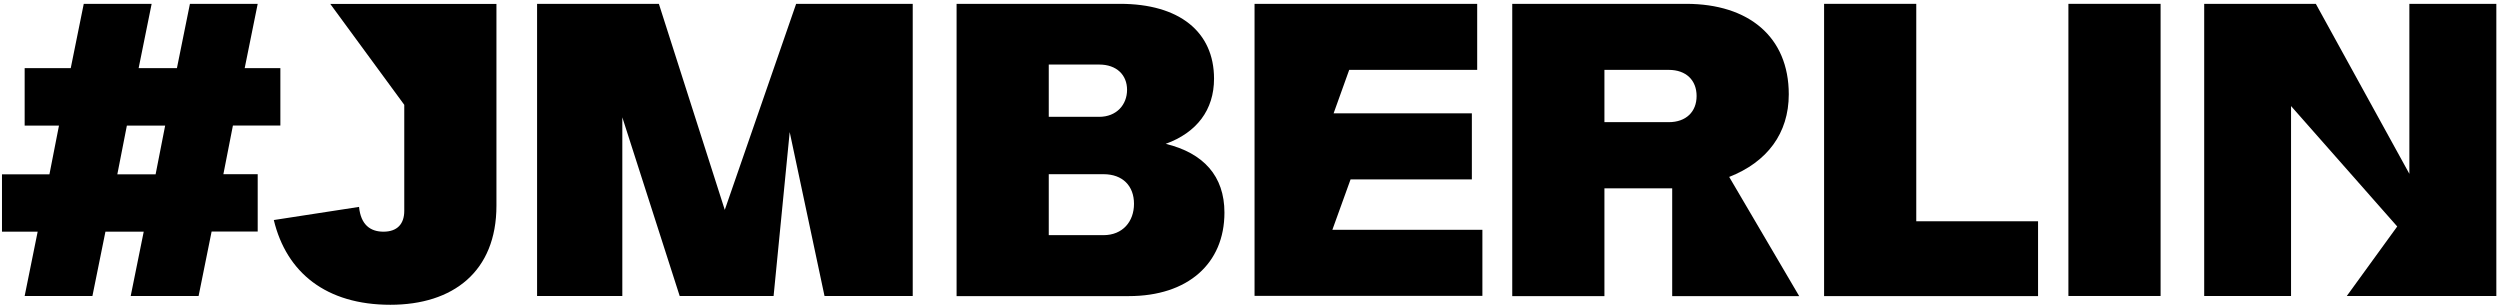
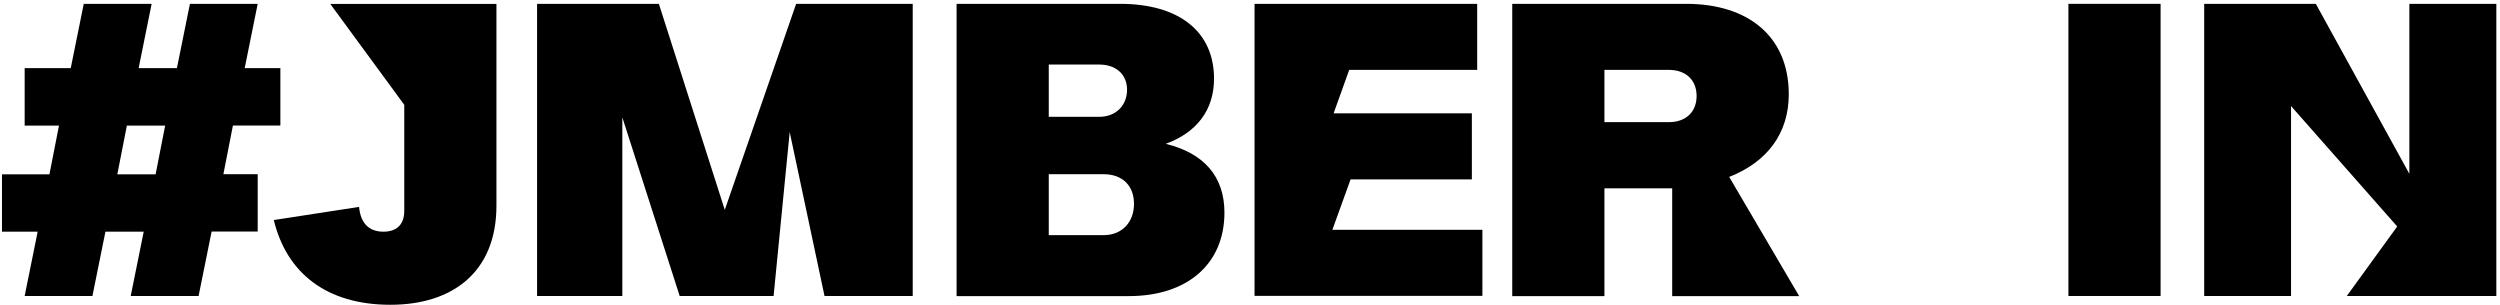
<svg xmlns="http://www.w3.org/2000/svg" width="565px" height="69px" viewBox="0 0 565 69" version="1.1">
  <path d="M44.884,66.892 L29.54,66.892 L32.48,52.36 L23.828,52.36 L20.888,66.892 L5.572,66.892 L8.512,52.36 L0.448,52.36 L0.448,39.396 L11.172,39.396 L13.328,28.392 L5.572,28.392 L5.572,15.4 L15.988,15.4 L18.928,0.868 L34.272,0.868 L31.332,15.4 L39.984,15.4 L42.924,0.868 L58.24,0.868 L55.3,15.4 L63.364,15.4 L63.364,28.364 L52.64,28.364 L50.484,39.368 L58.24,39.368 L58.24,52.332 L47.824,52.332 L44.884,66.892 Z M26.516,39.396 L35.168,39.396 L37.324,28.392 L28.672,28.392 L26.516,39.396 Z" id="Shape" />
  <path d="M81.144,46.76 C81.536,50.792 83.692,52.36 86.66,52.36 C89.796,52.36 91.364,50.596 91.364,47.656 L91.364,23.688 L74.648,0.896 L112.196,0.896 L112.196,46.48 C112.196,61.404 102.368,68.88 88.228,68.88 C73.696,68.88 64.736,61.6 61.88,49.728 L81.144,46.76 Z M179.928,0.868 L206.276,0.868 L206.276,66.892 L186.34,66.892 L178.472,29.848 L174.832,66.892 L153.608,66.892 L140.644,26.516 L140.644,66.892 L121.38,66.892 L121.38,0.868 L148.904,0.868 L163.8,47.432 L179.928,0.868 Z" id="Shape" />
  <path d="M216.188,66.892 L216.188,0.868 L253.148,0.868 C266.504,0.868 274.372,7.168 274.372,17.78 C274.372,24.864 270.452,29.96 263.452,32.508 C271.992,34.58 276.724,39.788 276.724,48.048 C276.724,59.556 268.464,66.92 255.108,66.92 L216.188,66.92 L216.188,66.892 Z M237.02,14.616 L237.02,26.404 L248.416,26.404 C252.336,26.404 254.716,23.66 254.716,20.3 C254.716,16.94 252.364,14.588 248.416,14.588 L237.02,14.588 L237.02,14.616 Z M237.02,39.396 L237.02,53.144 L249.396,53.144 C253.708,53.144 256.284,50.092 256.284,46.06 C256.284,42.028 253.736,39.368 249.396,39.368 L237.02,39.368 L237.02,39.396 Z" id="Shape" />
  <path d="M332.64,25.62 L332.64,40.544 L305.228,40.544 L301.112,51.94 L335.02,51.94 L335.02,66.864 L283.528,66.864 L283.528,0.868 L333.844,0.868 L333.844,15.792 L304.92,15.792 L301.392,25.62 L332.64,25.62 Z M381.08,0.868 C395.22,0.868 404.264,8.344 404.264,21.308 C404.264,30.156 399.364,36.624 390.796,39.984 L406.616,66.92 L377.916,66.92 L377.916,42.56 L362.6,42.56 L362.6,66.92 L341.768,66.92 L341.768,0.868 L381.08,0.868 Z M362.6,27.608 L377.132,27.608 C381.052,27.608 383.432,25.256 383.432,21.7 C383.432,18.144 381.08,15.792 377.132,15.792 L362.6,15.792 L362.6,27.608 Z" id="Shape" />
  <g transform="translate(411.6, 0)">
-     <polygon id="Path" points="0.644 0.868 21.476 0.868 21.476 50.008 49 50.008 49 66.92 0.644 66.92" />
    <polygon id="Path" points="55.86 66.892 55.86 0.868 76.692 0.868 76.692 66.892" />
  </g>
  <polygon points="544.516 0.868 564.172 0.868 564.172 66.892 530.376 66.892 541.772 51.184 517.776 23.968 517.776 66.892 498.148 66.892 498.148 0.868 523.376 0.868 544.516 39.284" />
</svg>